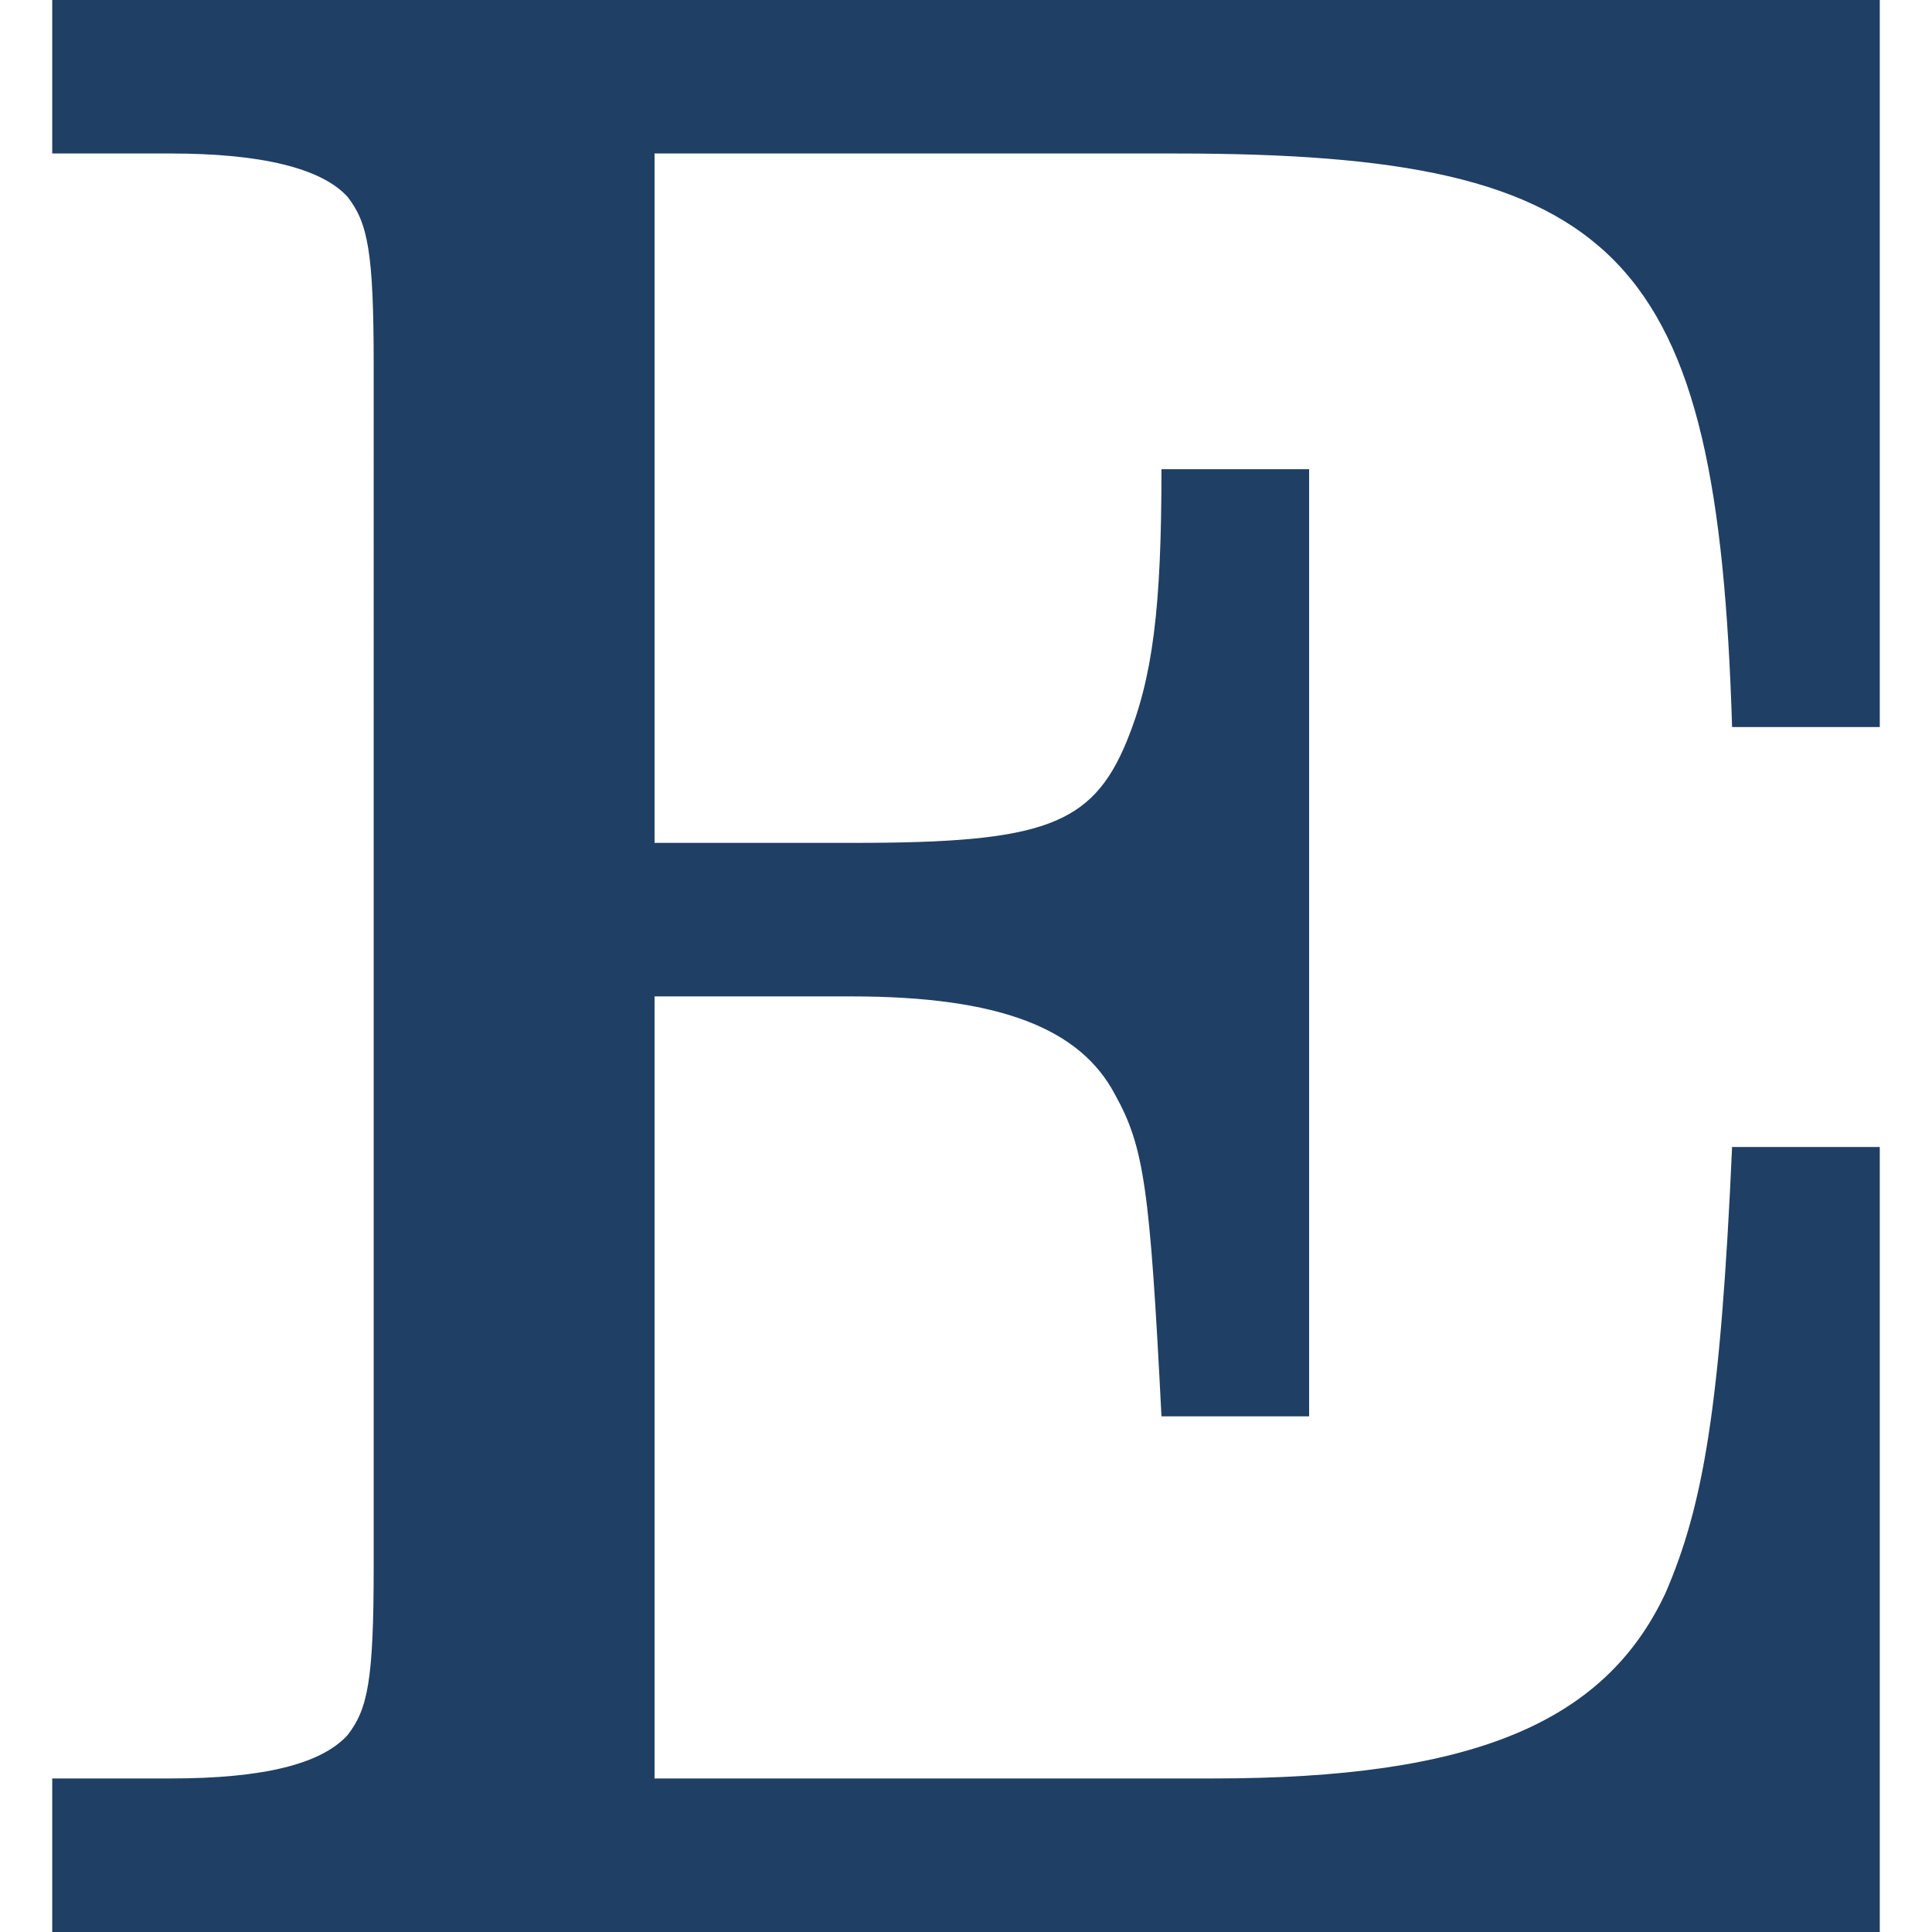
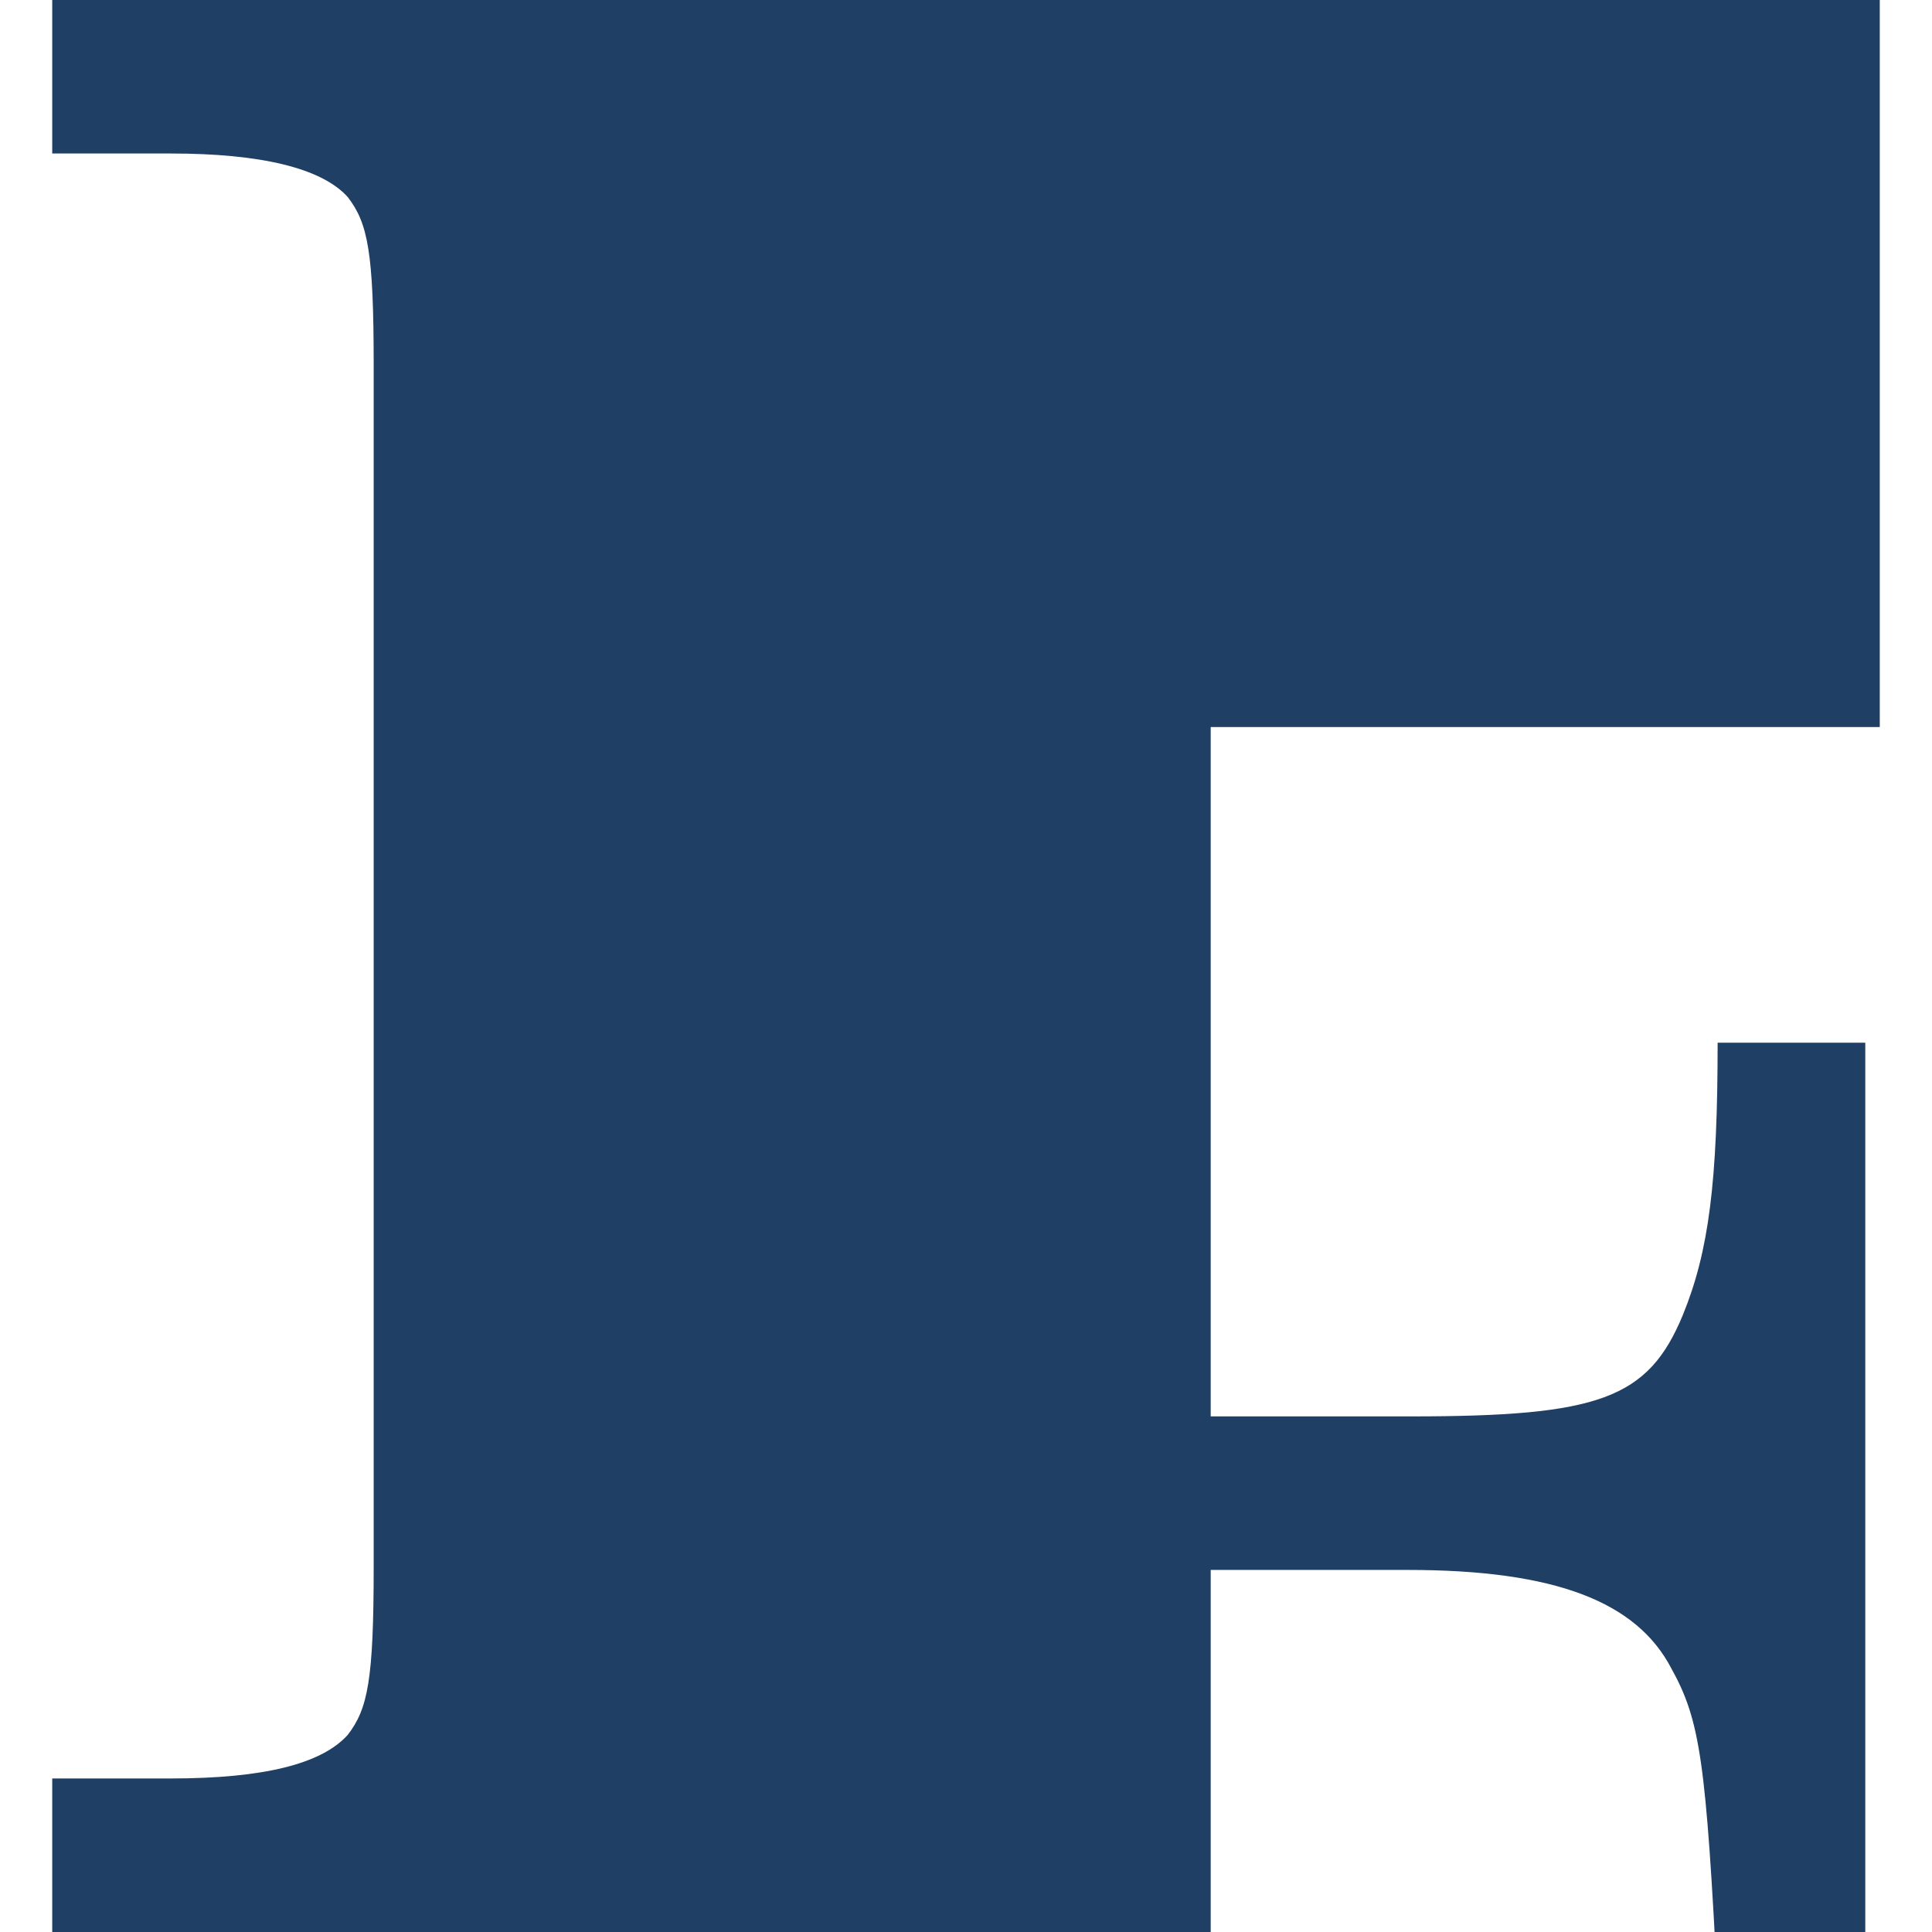
<svg xmlns="http://www.w3.org/2000/svg" id="_レイヤー_1" data-name="レイヤー 1" viewBox="0 0 512 512">
  <defs>
    <style>
      .cls-1 {
        fill: #203f64;
      }
    </style>
  </defs>
-   <path class="cls-1" d="M13.84,471.31h31.44c24.58,0,39.92-3.85,46.85-11.52,5.36-6.91,6.9-14.6,6.9-44.52V96.73c0-29.92-1.54-37.62-6.9-44.54-6.94-7.66-23.04-11.51-46.85-11.51H13.84V0h484.32v192.67h-39.14c-3.86-125.87-29.18-151.99-147.39-151.99h-138.17v182.69h52.97c49.9,0,62.95-4.6,72.15-26.87,6.91-16.89,9.22-35.3,9.22-72.16h39.13v251h-39.13c-3.07-60.63-4.62-71.37-12.27-85.19-9.22-17.64-30.7-26.09-69.86-26.09h-52.21v207.25h148.15c68.32,0,103.61-14.59,119.76-49.13,9.96-23.03,14.58-49.13,17.65-118.21h39.14v208.03H13.84v-40.69Z" />
+   <path class="cls-1" d="M13.84,471.31h31.44c24.58,0,39.92-3.85,46.85-11.52,5.36-6.91,6.9-14.6,6.9-44.52V96.73c0-29.92-1.54-37.62-6.9-44.54-6.94-7.66-23.04-11.51-46.85-11.51H13.84V0h484.32v192.67h-39.14h-138.17v182.69h52.97c49.9,0,62.95-4.6,72.15-26.87,6.91-16.89,9.22-35.3,9.22-72.16h39.13v251h-39.13c-3.07-60.63-4.62-71.37-12.27-85.19-9.22-17.64-30.7-26.09-69.86-26.09h-52.21v207.25h148.15c68.32,0,103.61-14.59,119.76-49.13,9.96-23.03,14.58-49.13,17.65-118.21h39.14v208.03H13.84v-40.69Z" />
</svg>